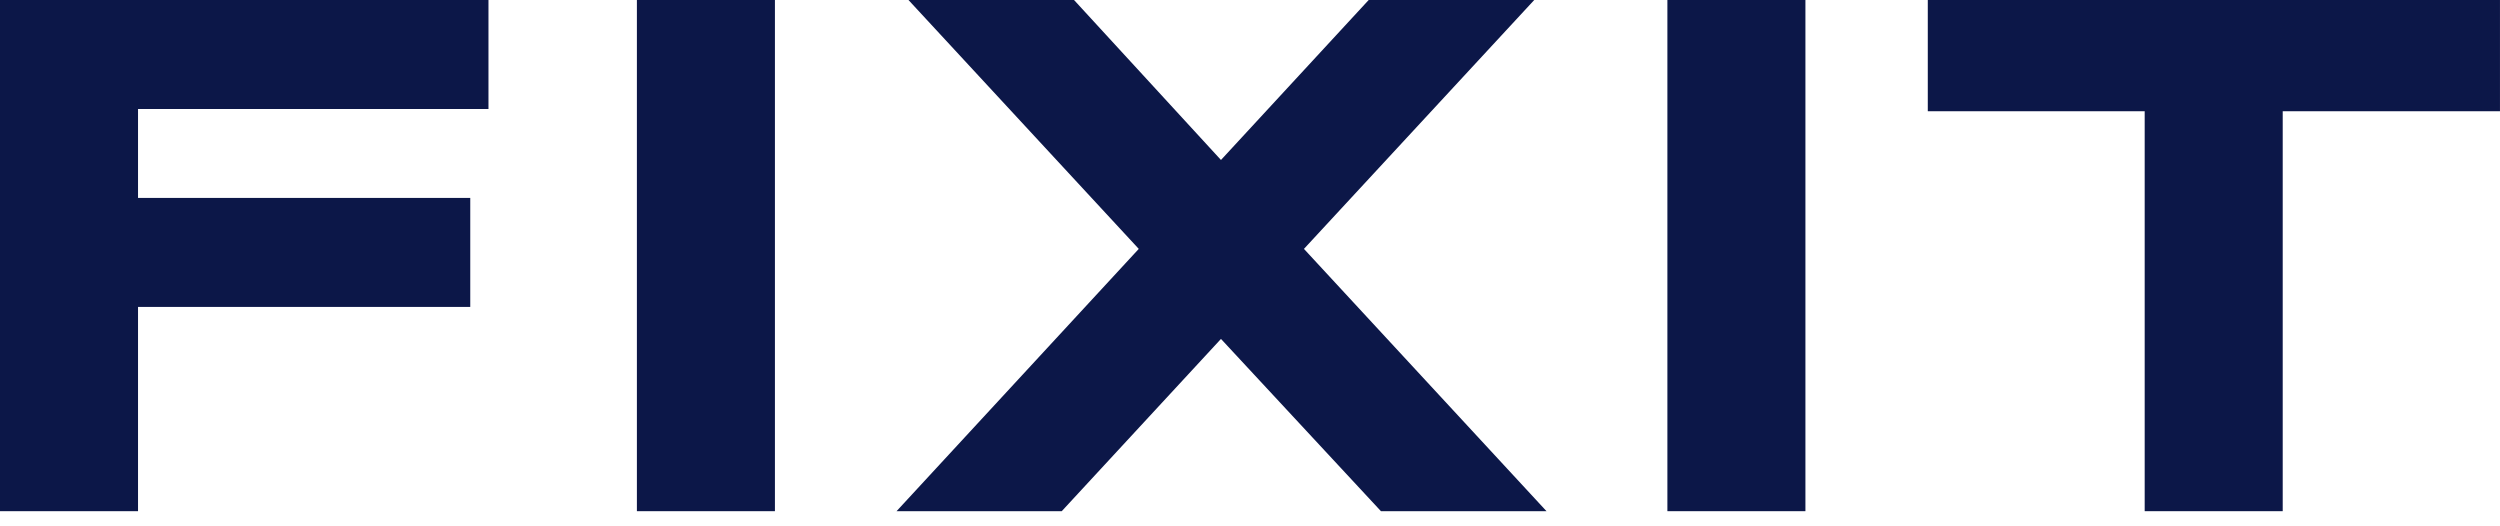
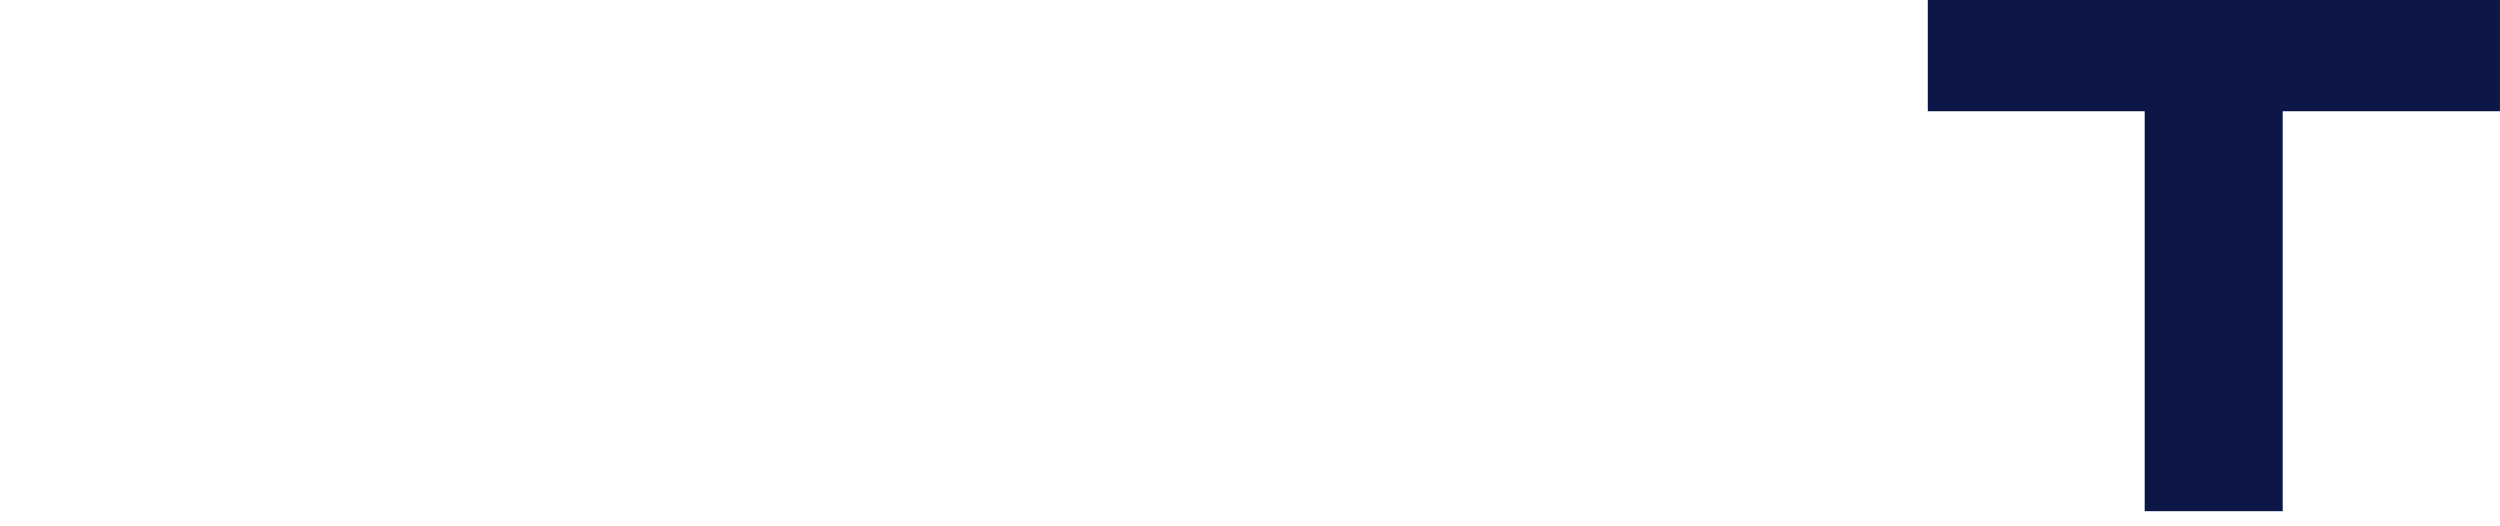
<svg xmlns="http://www.w3.org/2000/svg" width="95" height="20" viewBox="0 0 95 20" fill="none">
-   <path d="M5.245 4.142V7.521H17.87V11.663H5.245V19.425H0V0H18.562V4.142H5.245Z" fill="#0C1748" />
-   <path d="M24.202 19.425V0H29.447V19.425H24.202Z" fill="#0C1748" />
-   <path d="M49.55 9.458L58.767 19.425H52.476L46.397 12.879L40.346 19.425H34.069L43.273 9.458L34.522 0H40.813L46.397 6.079L52.01 0H58.301L49.55 9.458Z" fill="#0C1748" />
-   <path d="M63.361 19.425V0H68.606V19.425H63.361Z" fill="#0C1748" />
  <path d="M86.743 4.227V19.425H81.498V4.227H73.256V0H94.999V4.227H86.743Z" fill="#0C1748" />
</svg>